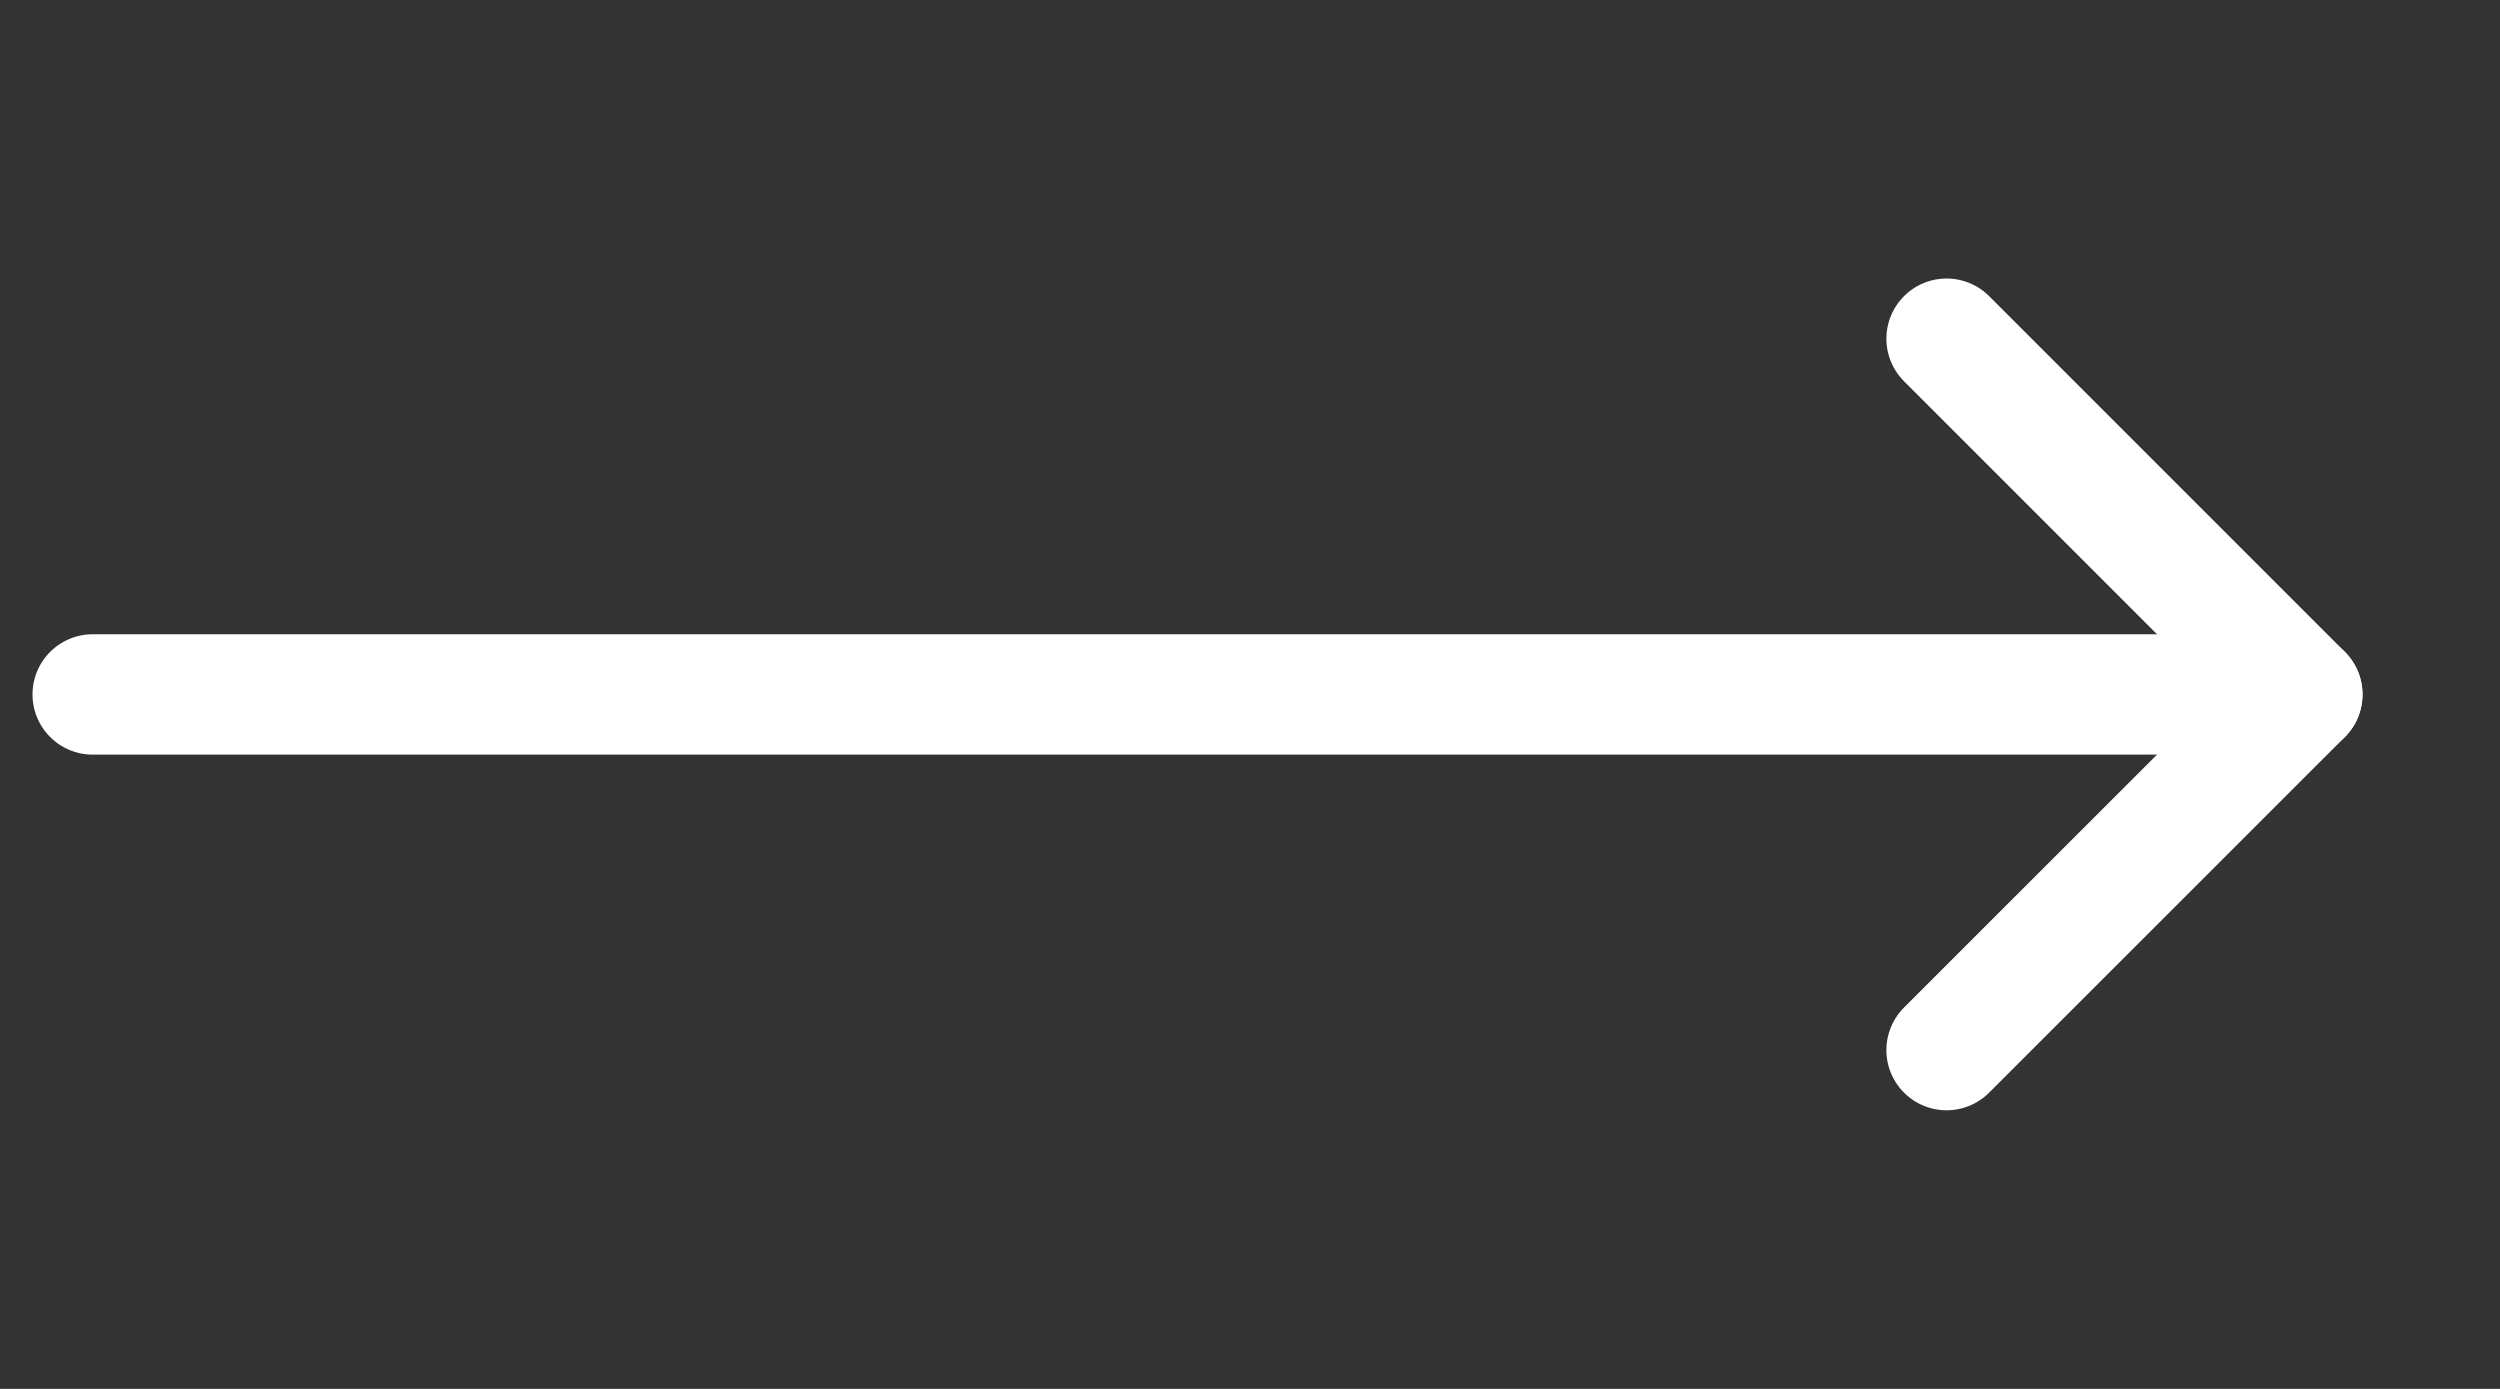
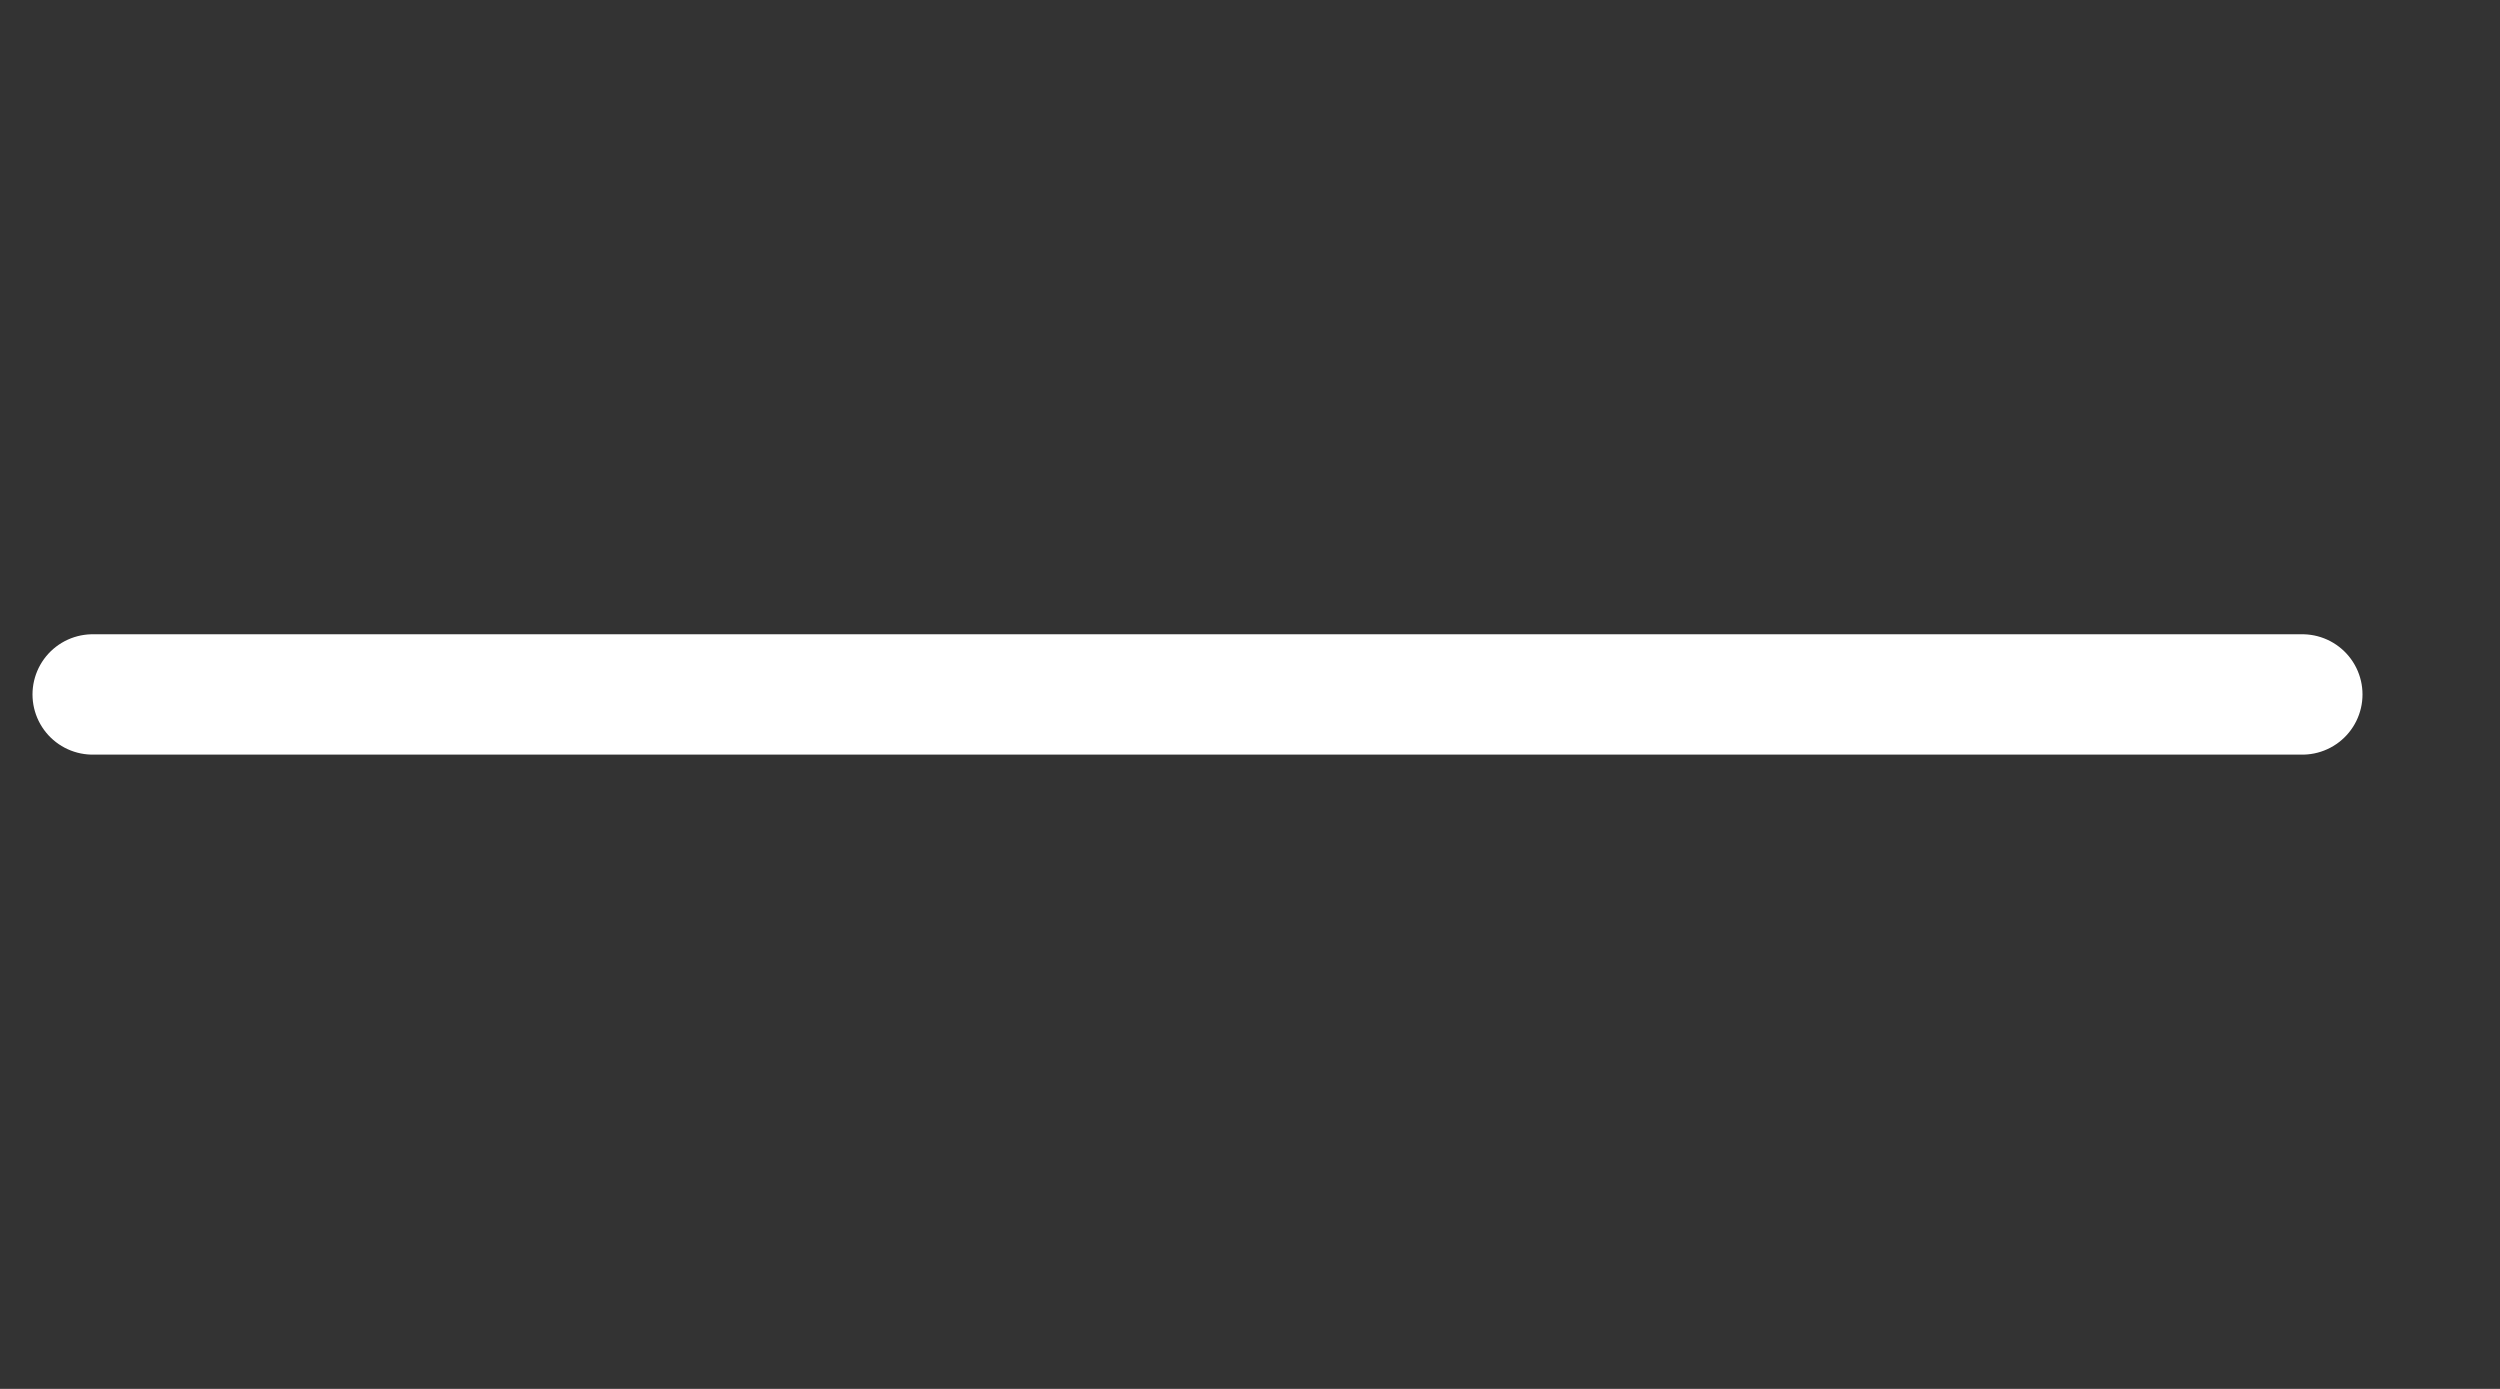
<svg xmlns="http://www.w3.org/2000/svg" width="27" height="15" viewBox="0 0 27 15" fill="none">
  <rect x="0" y="0" width="27" height="15" fill="#333333" stroke="none" />
  <path d="M1.001 7.5H24.865" stroke="white" stroke-width="1.3" stroke-linecap="round" stroke-linejoin="round" />
-   <path d="M21.023 3.658L24.865 7.5L21.023 11.341" stroke="white" stroke-width="1.3" stroke-linecap="round" stroke-linejoin="round" />
</svg>